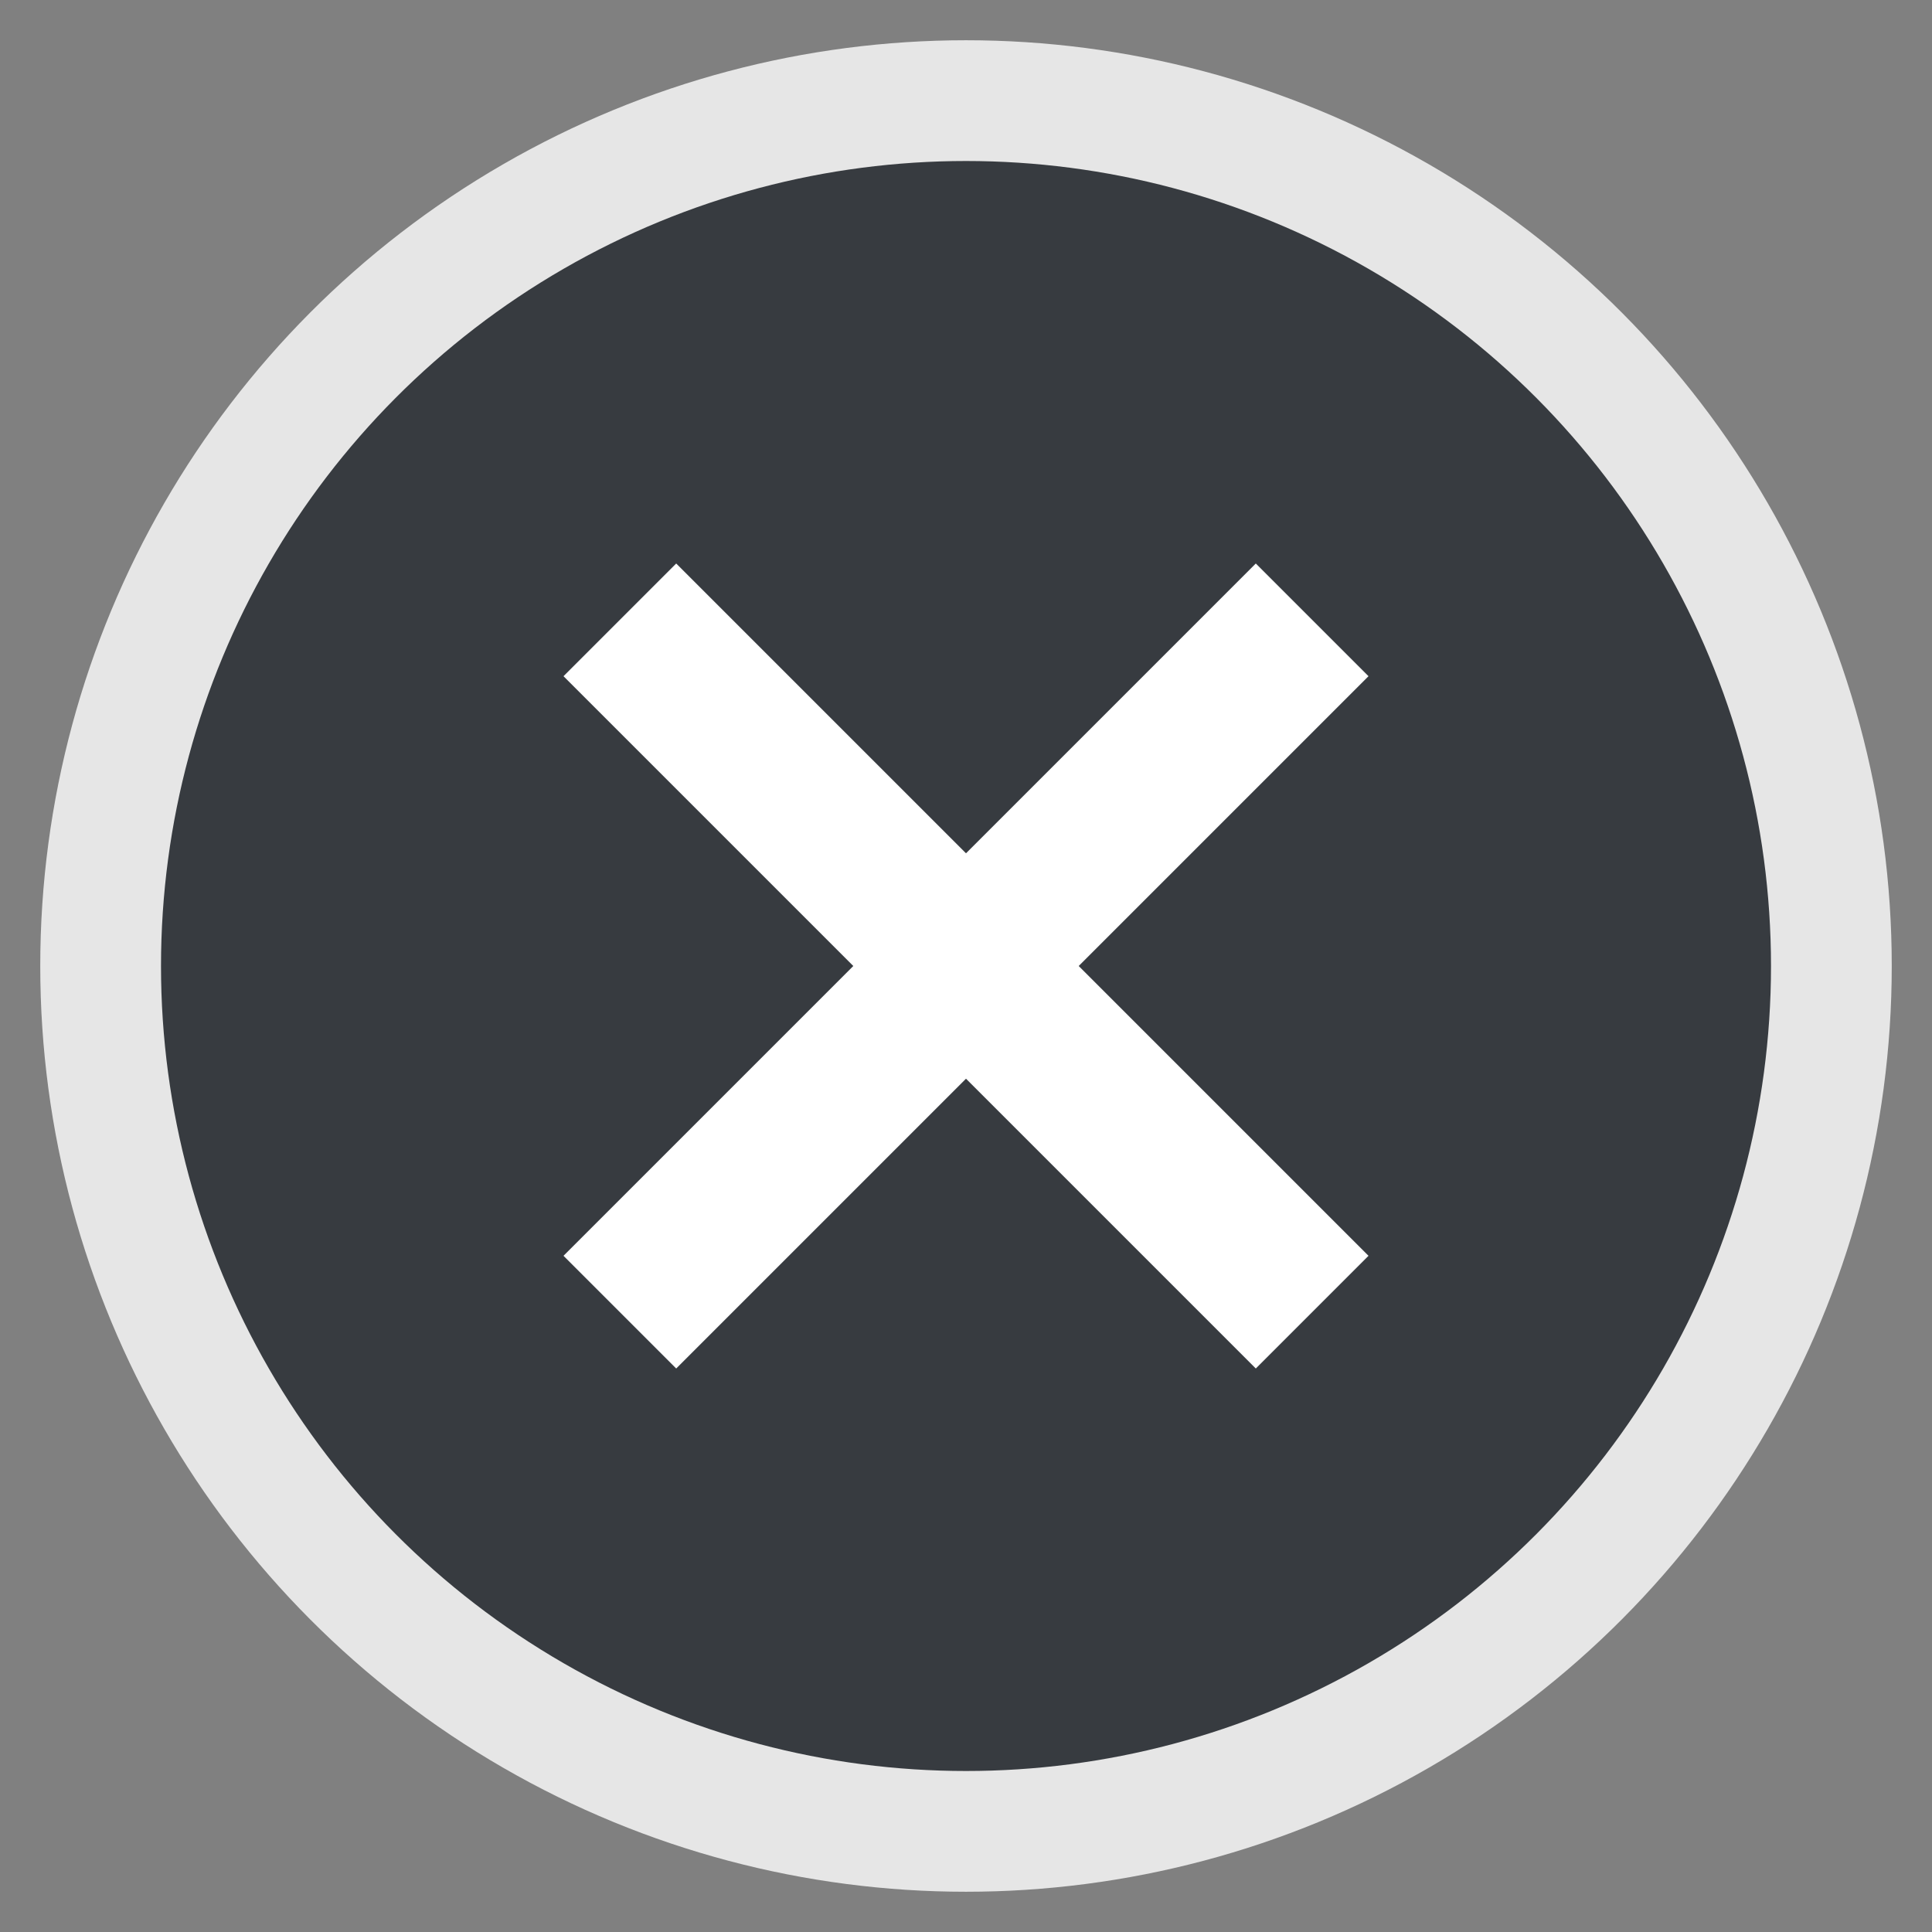
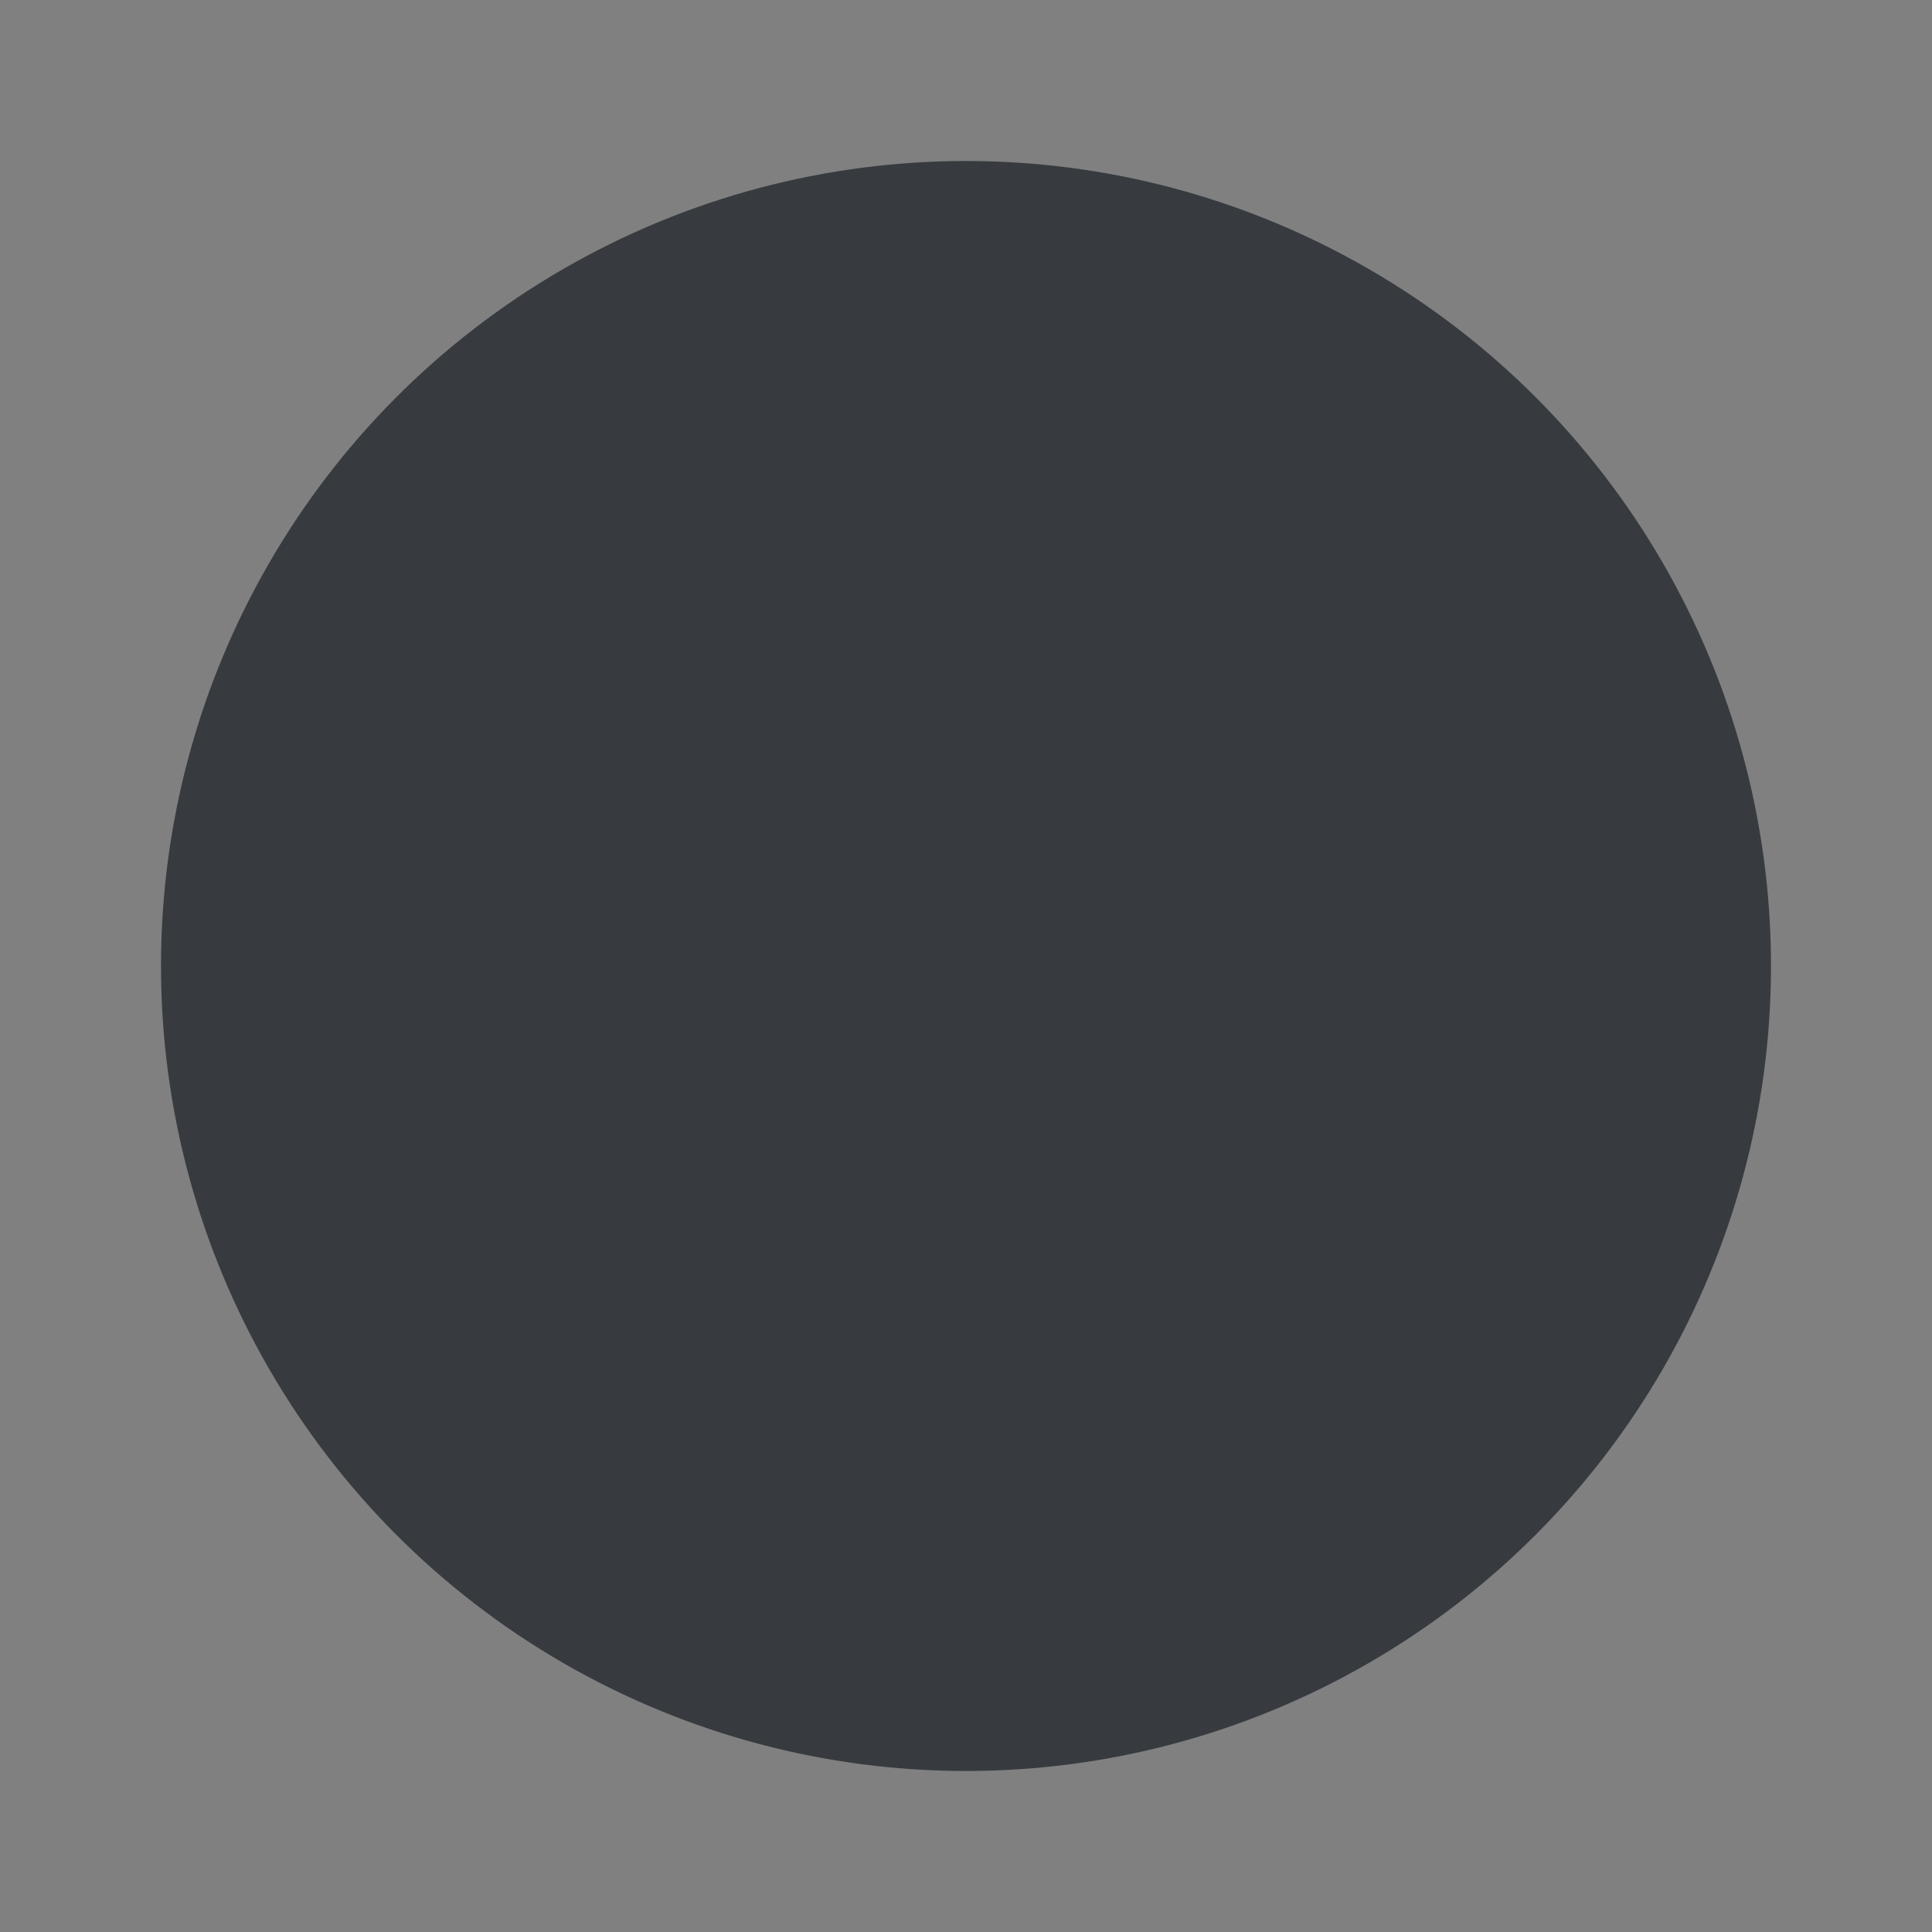
<svg xmlns="http://www.w3.org/2000/svg" id="Layer_1" data-name="Layer 1" version="1.1" viewBox="0 0 24 24">
  <rect x="0" y="0" width="24" height="24" fill="#808080" stroke="none" />
  <defs>
    <style>
      .cls-1 {
        fill: #373b40;
      }

      .cls-1, .cls-2, .cls-3 {
        stroke-width: 0px;
      }

      .cls-2 {
        fill: #fff;
      }

      .cls-3 {
        fill: #e6e6e6;
      }
    </style>
  </defs>
-   <circle class="cls-3" cx="12" cy="12" r="11.5" />
  <circle class="cls-1" cx="12" cy="12" r="10" />
-   <polygon class="cls-2" points="17 8.4 15.6 7 12 10.6 8.4 7 7 8.4 10.6 12 7 15.6 8.4 17 12 13.4 15.6 17 17 15.6 13.4 12 17 8.4" />
</svg>